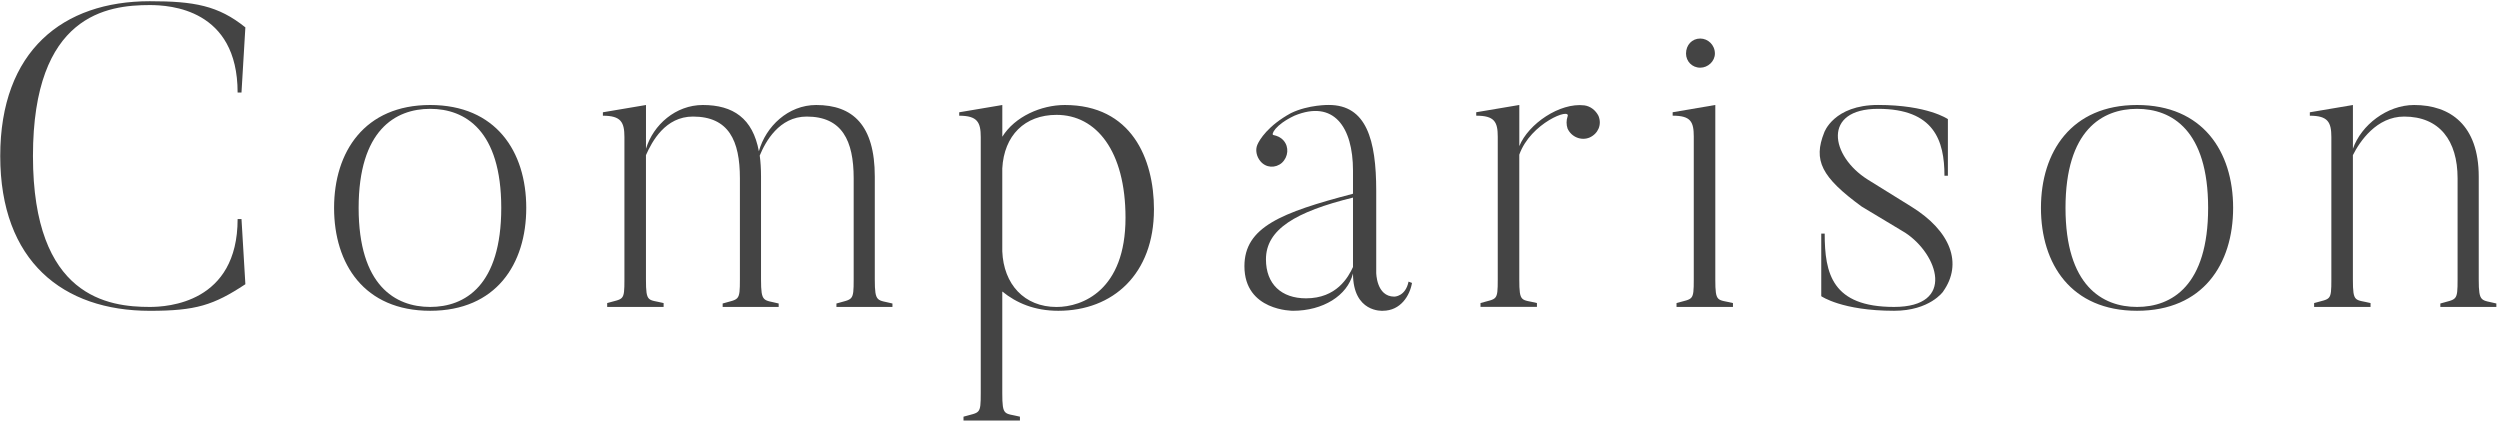
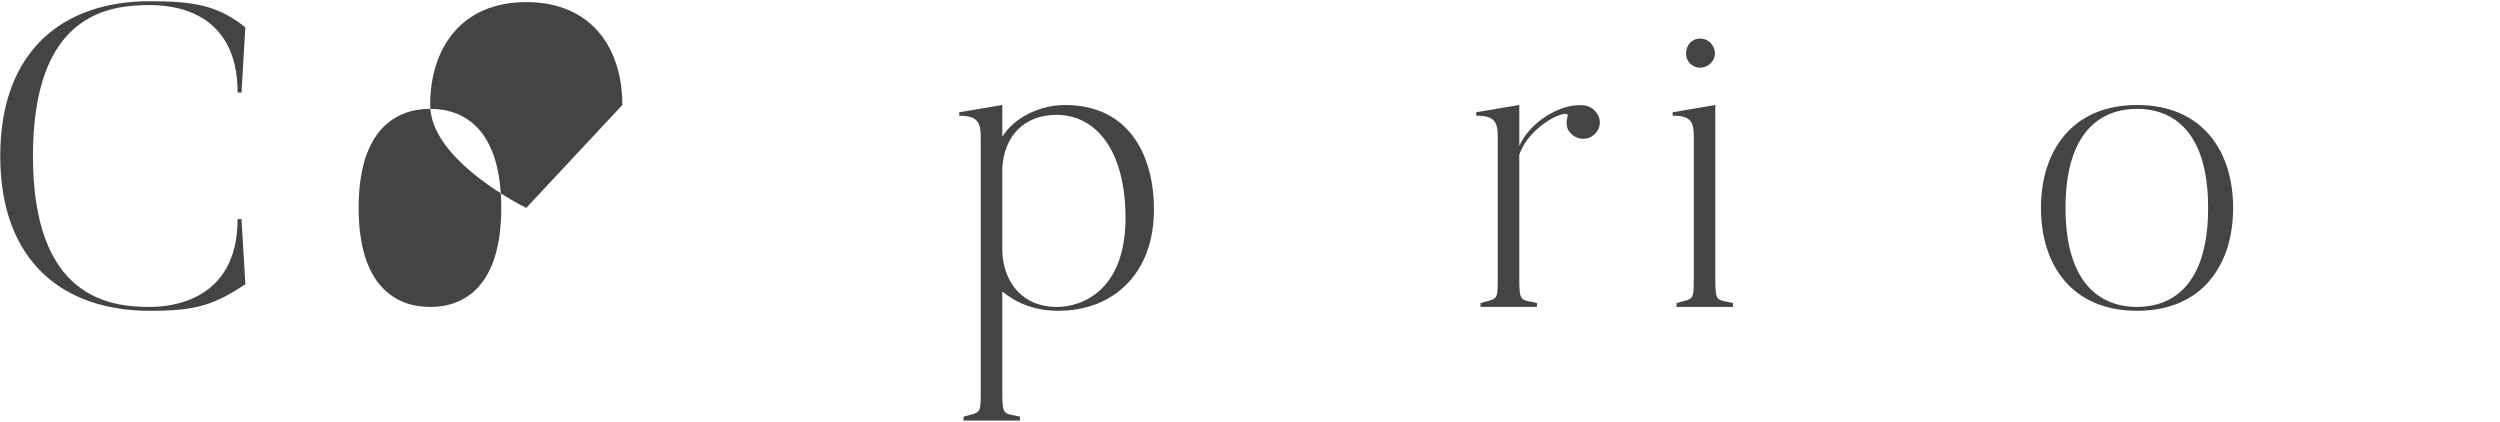
<svg xmlns="http://www.w3.org/2000/svg" viewBox="0 0 735 124">
  <defs>
    <style>.d{fill:none;}.e{fill:#444;}</style>
  </defs>
  <g id="a" />
  <g id="b">
    <g id="c">
      <g>
-         <rect class="d" width="735" height="124" />
        <g>
          <path class="e" d="M71,64.4l1.14,19.16c-9.37,6.18-14.57,7.82-28.12,7.82C18.56,91.37,.07,76.87,.07,45.87S18.56,.36,44.02,.36c13.05,0,20.14,1.26,28.12,7.69l-1.14,19.16h-1.14C69.86,2.63,49.97,1.49,44.02,1.49,31.61,1.49,9.69,4.27,9.69,45.87s22.29,44.37,34.33,44.37c5.19,0,25.84-1.13,25.84-25.84h1.14Z" />
-           <path class="e" d="M154.72,61.12c0,16.51-8.87,30.25-28.25,30.25s-28.25-13.74-28.25-30.25,8.99-30.25,28.25-30.25,28.25,13.61,28.25,30.25Zm-7.35,0c0-22.82-10.64-29.12-20.9-29.12s-21.03,6.3-21.03,29.12,10.77,29.12,21.03,29.12,20.9-6.3,20.9-29.12Z" />
-           <path class="e" d="M262.38,89.23v1.01h-16.47v-1.01c4.81-1.39,5.07-.63,5.07-7.06v-29.75c0-11.09-3.42-18.15-13.81-18.15-8.11,0-12.16,7.44-13.81,11.47,.25,1.76,.38,3.91,.38,6.18v30.25c0,6.93,.76,5.92,5.19,7.06v1.01h-16.47v-1.01c4.81-1.39,5.07-.63,5.07-7.06v-29.75c0-11.09-3.29-18.15-13.81-18.15-8.11,0-12.03,7.31-13.81,11.34v36.56c0,6.93,.63,5.8,5.19,6.93v1.13h-16.59v-1.13c4.81-1.39,5.07-.5,5.07-6.93V40.32c0-4.41-1.01-6.3-6.33-6.3v-1.01l12.67-2.14v12.86c2.15-7.06,8.74-12.86,16.72-12.86,8.87,0,14.69,3.91,16.47,13.61,2.03-7.31,8.61-13.61,16.85-13.61,10.77,0,17.23,5.92,17.23,21.05v30.25c0,6.93,.76,5.92,5.19,7.06Z" />
+           <path class="e" d="M154.72,61.12s-28.25-13.74-28.25-30.25,8.99-30.25,28.25-30.25,28.25,13.61,28.25,30.25Zm-7.35,0c0-22.82-10.64-29.12-20.9-29.12s-21.03,6.3-21.03,29.12,10.77,29.12,21.03,29.12,20.9-6.3,20.9-29.12Z" />
          <path class="e" d="M339.26,61.62c0,18.91-12.03,29.75-28.12,29.75-6.97,0-12.29-2.27-16.47-5.67v29.87c0,6.93,.63,5.8,5.19,6.93v1.13h-16.59v-1.13c4.81-1.39,5.07-.5,5.07-6.93V40.32c0-4.41-1.01-6.3-6.33-6.3v-1.01l12.67-2.14v9.33c3.67-5.92,11.4-9.33,18.37-9.33,19.51,0,26.22,15.63,26.22,30.76Zm-8.36,2.4c0-19.66-8.61-30.25-20.27-30.25-9.37,0-15.45,6.05-15.96,15.76v24.33c.38,9.71,6.46,16.39,15.96,16.39,7.6,0,20.27-4.92,20.27-26.22Z" />
-           <path class="e" d="M414.12,82.8l1.01,.38c-.63,3.66-3.29,8.19-8.61,8.19,0,0-8.74,.63-8.74-10.97-1.65,6.55-8.87,10.97-17.61,10.97,0,0-14.31,.13-14.31-13.11,0-11.47,10.77-15.76,31.92-21.3v-6.81c0-12.86-5.7-20.92-17.23-16.13-5.83,2.77-6.84,5.55-6.21,5.67,1.14,.25,2.15,.63,3.04,1.64,1.65,1.89,1.39,4.79-.51,6.55-1.9,1.64-4.69,1.51-6.33-.5-1.14-1.39-1.52-3.28-.89-4.79,.63-1.51,3.17-5.67,9.88-9.33,5.19-2.52,11.15-2.4,11.15-2.4,11.02,0,13.93,10.21,13.93,25.21v24.08s0,7.06,5.32,7.06c0,0,3.29,0,4.18-4.41Zm-16.34-24.71c-16.85,4.16-25.59,9.33-25.59,18.15,0,7.31,4.56,11.47,11.78,11.47,8.99,0,12.41-6.18,13.81-9.2v-20.42Z" />
          <path class="e" d="M469.98,34.14c1.01,2.52-.13,5.17-2.66,6.3-2.41,1.01-5.32-.13-6.46-2.65-.38-1.13-.38-2.4,0-3.53,1.14-2.77-10.89,1.89-14.19,11.22v36.68c0,6.93,.63,5.8,5.19,6.93v1.13h-16.59v-1.13c4.81-1.39,5.07-.5,5.07-6.93V40.19c0-4.41-1.01-6.18-6.33-6.18v-1.01l12.67-2.14v12.1c2.66-6.55,11.91-12.86,19.13-11.98,1.77,.25,3.29,1.39,4.18,3.15Z" />
          <path class="e" d="M504.3,82.17c0,6.93,.63,5.8,5.19,6.93v1.13h-16.59v-1.13c4.81-1.39,5.07-.5,5.07-6.93V40.19c0-4.41-.89-6.18-6.21-6.18v-1.01l12.54-2.14v51.3Zm-4.43-62.27c-2.41,0-4.18-1.89-4.18-4.16,0-2.52,1.77-4.41,4.18-4.41,2.28,0,4.31,1.89,4.31,4.41,0,2.27-2.03,4.16-4.31,4.16Z" />
-           <path class="e" d="M571.3,85.7s-3.93,5.67-14.44,5.67c-15.33,0-21.41-4.29-21.41-4.29v-18.4h1.01c0,11.72,2.15,21.56,20.39,21.56s12.92-15.5,3.29-21.81l-12.79-7.69c-11.91-8.7-14.31-13.61-11.02-21.81,0,0,2.79-8.07,15.83-8.07,14.57,0,20.52,4.16,20.52,4.16v16.64h-1.01c0-10.34-3.04-19.66-19.51-19.66s-14.06,13.87-3.04,20.8l12.79,7.94c11.65,7.19,15.2,16.77,9.37,24.96Z" />
          <path class="e" d="M656.54,61.12c0,16.51-8.87,30.25-28.25,30.25s-28.25-13.74-28.25-30.25,8.99-30.25,28.25-30.25,28.25,13.61,28.25,30.25Zm-7.35,0c0-22.82-10.64-29.12-20.9-29.12s-21.03,6.3-21.03,29.12,10.77,29.12,21.03,29.12,20.9-6.3,20.9-29.12Z" />
-           <path class="e" d="M733.93,89.23v1.01h-16.47v-1.01c4.81-1.39,5.07-.63,5.07-7.06v-29.75c0-11.09-5.32-18.15-15.71-18.15-8.11,0-13.05,7.31-15.07,11.34v36.56c0,6.93,.63,5.8,5.19,6.93v1.13h-16.59v-1.13c4.81-1.39,5.07-.5,5.07-6.93V40.32c0-4.41-1.01-6.3-6.33-6.3v-1.01l12.67-2.14v12.86c2.41-6.93,10.01-12.86,17.99-12.86,10.64,0,19,5.92,19,21.05v30.25c0,6.93,.76,5.92,5.19,7.06Z" />
        </g>
      </g>
    </g>
  </g>
</svg>